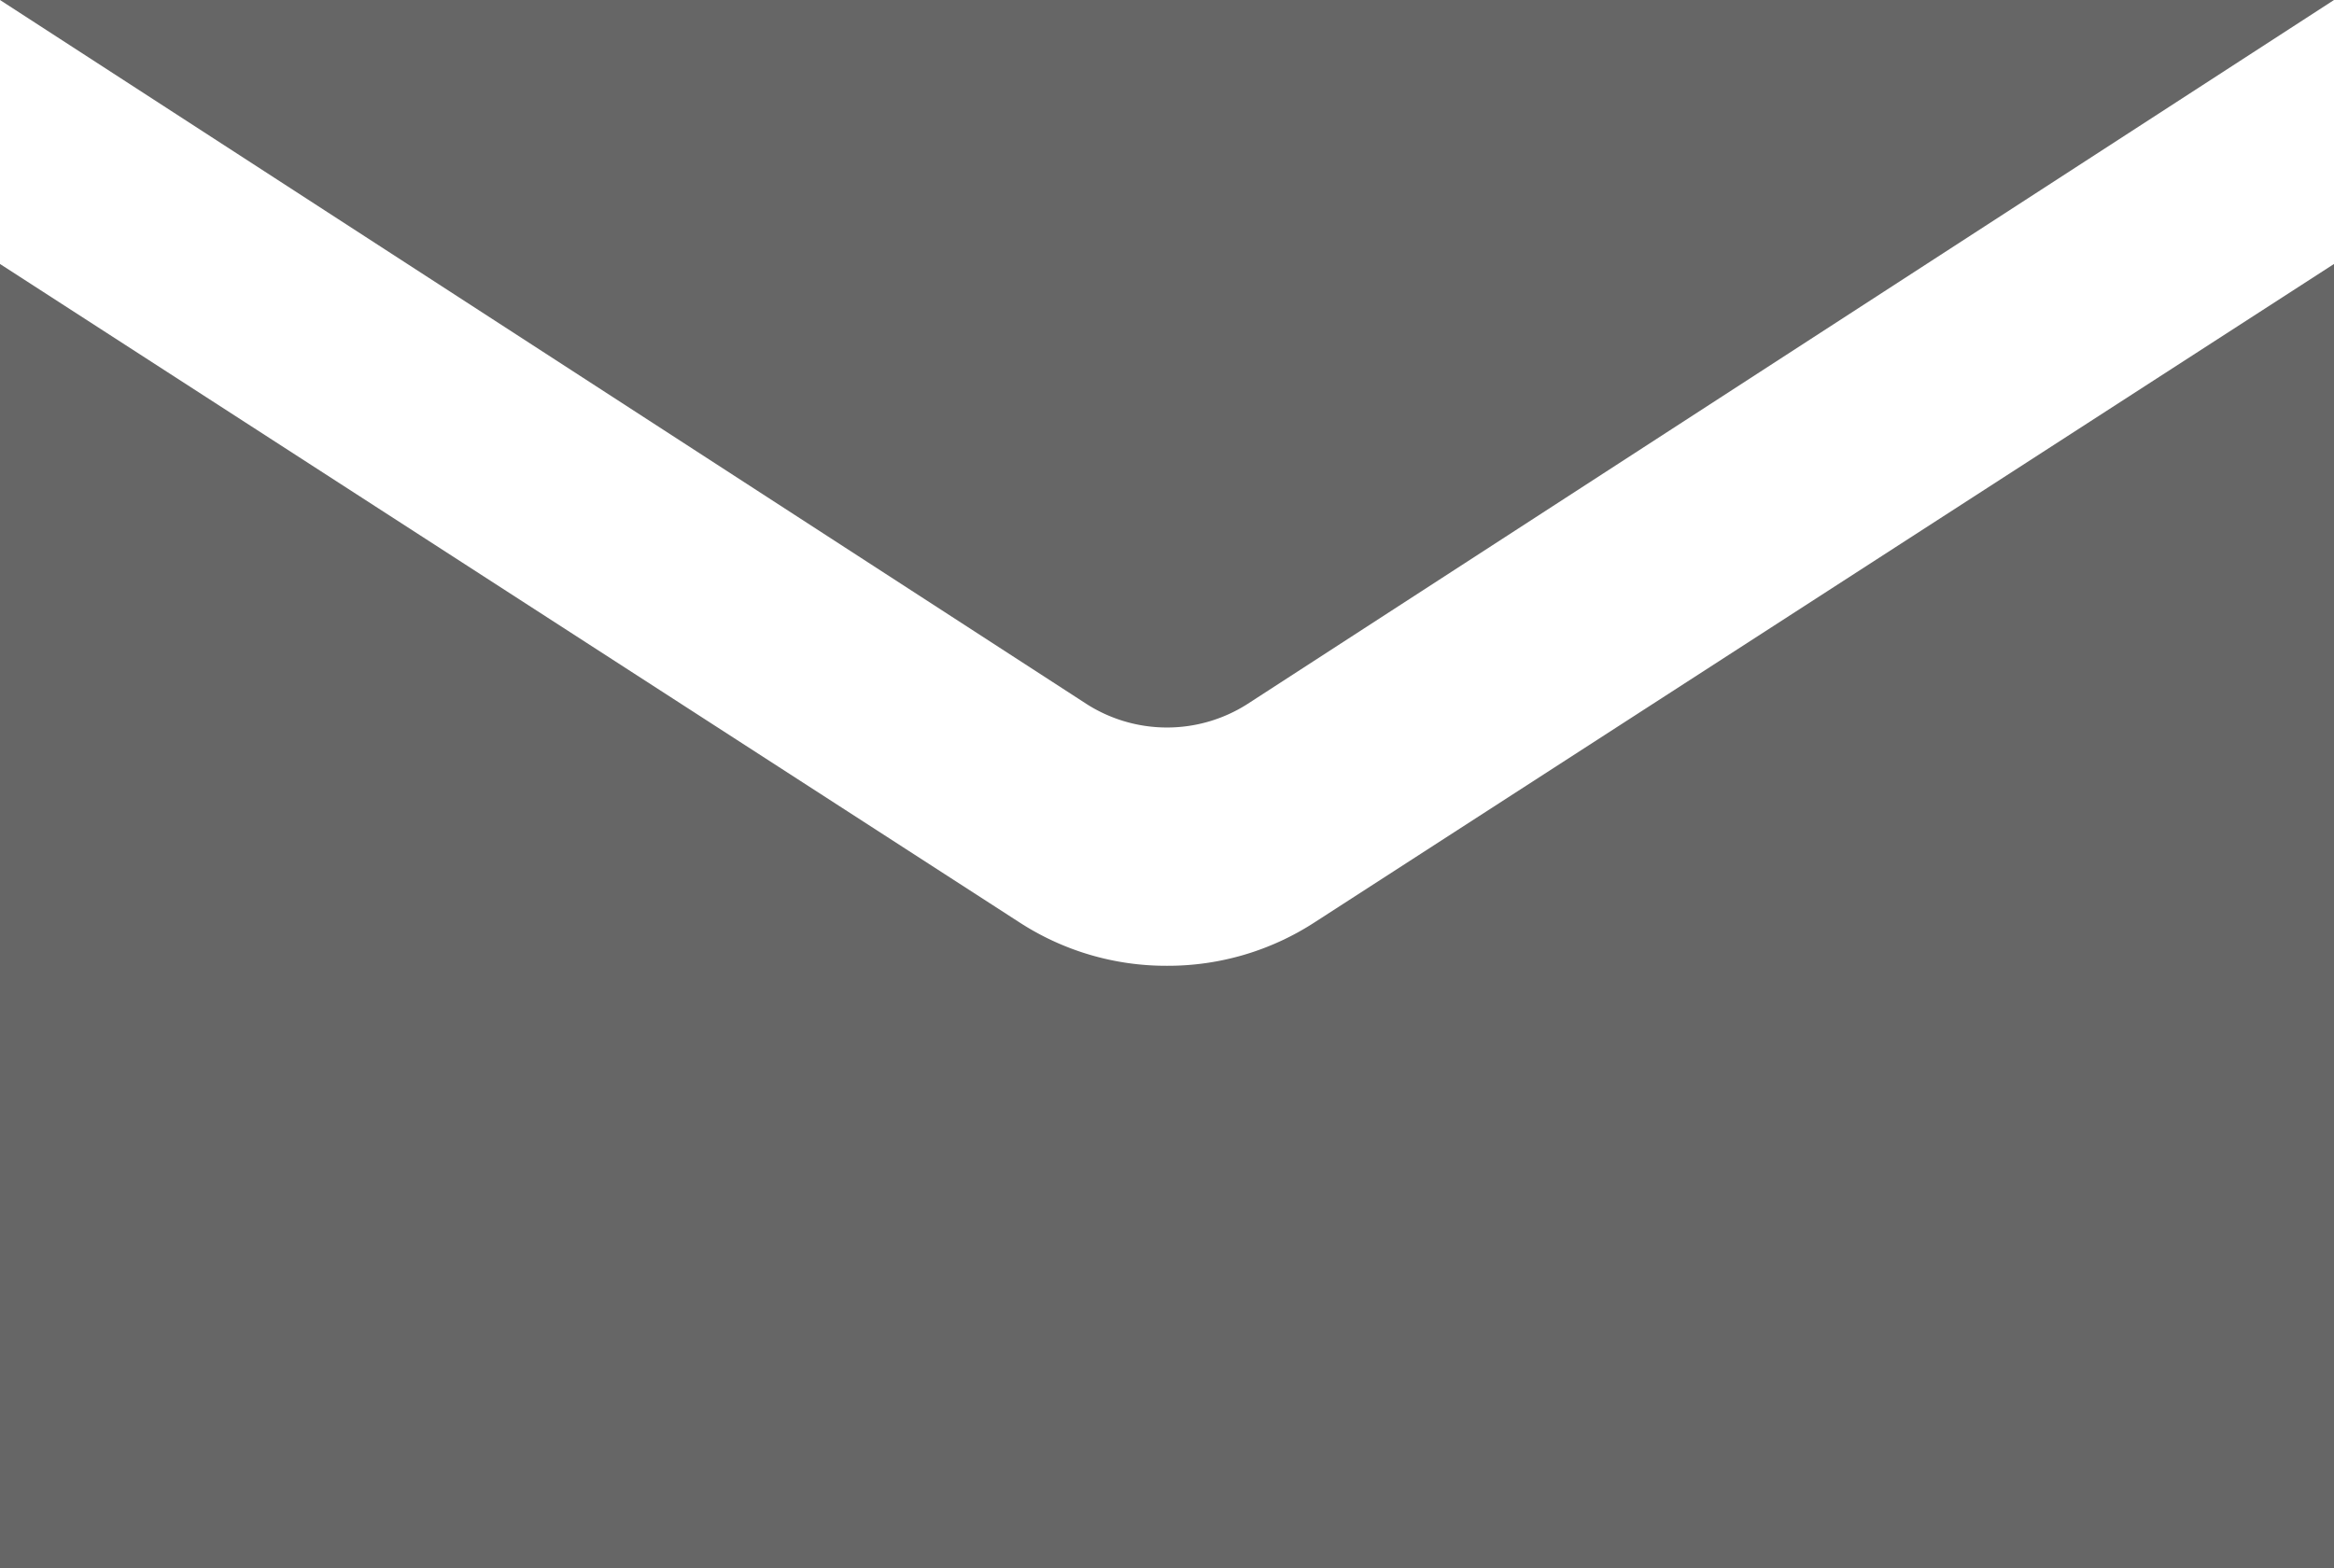
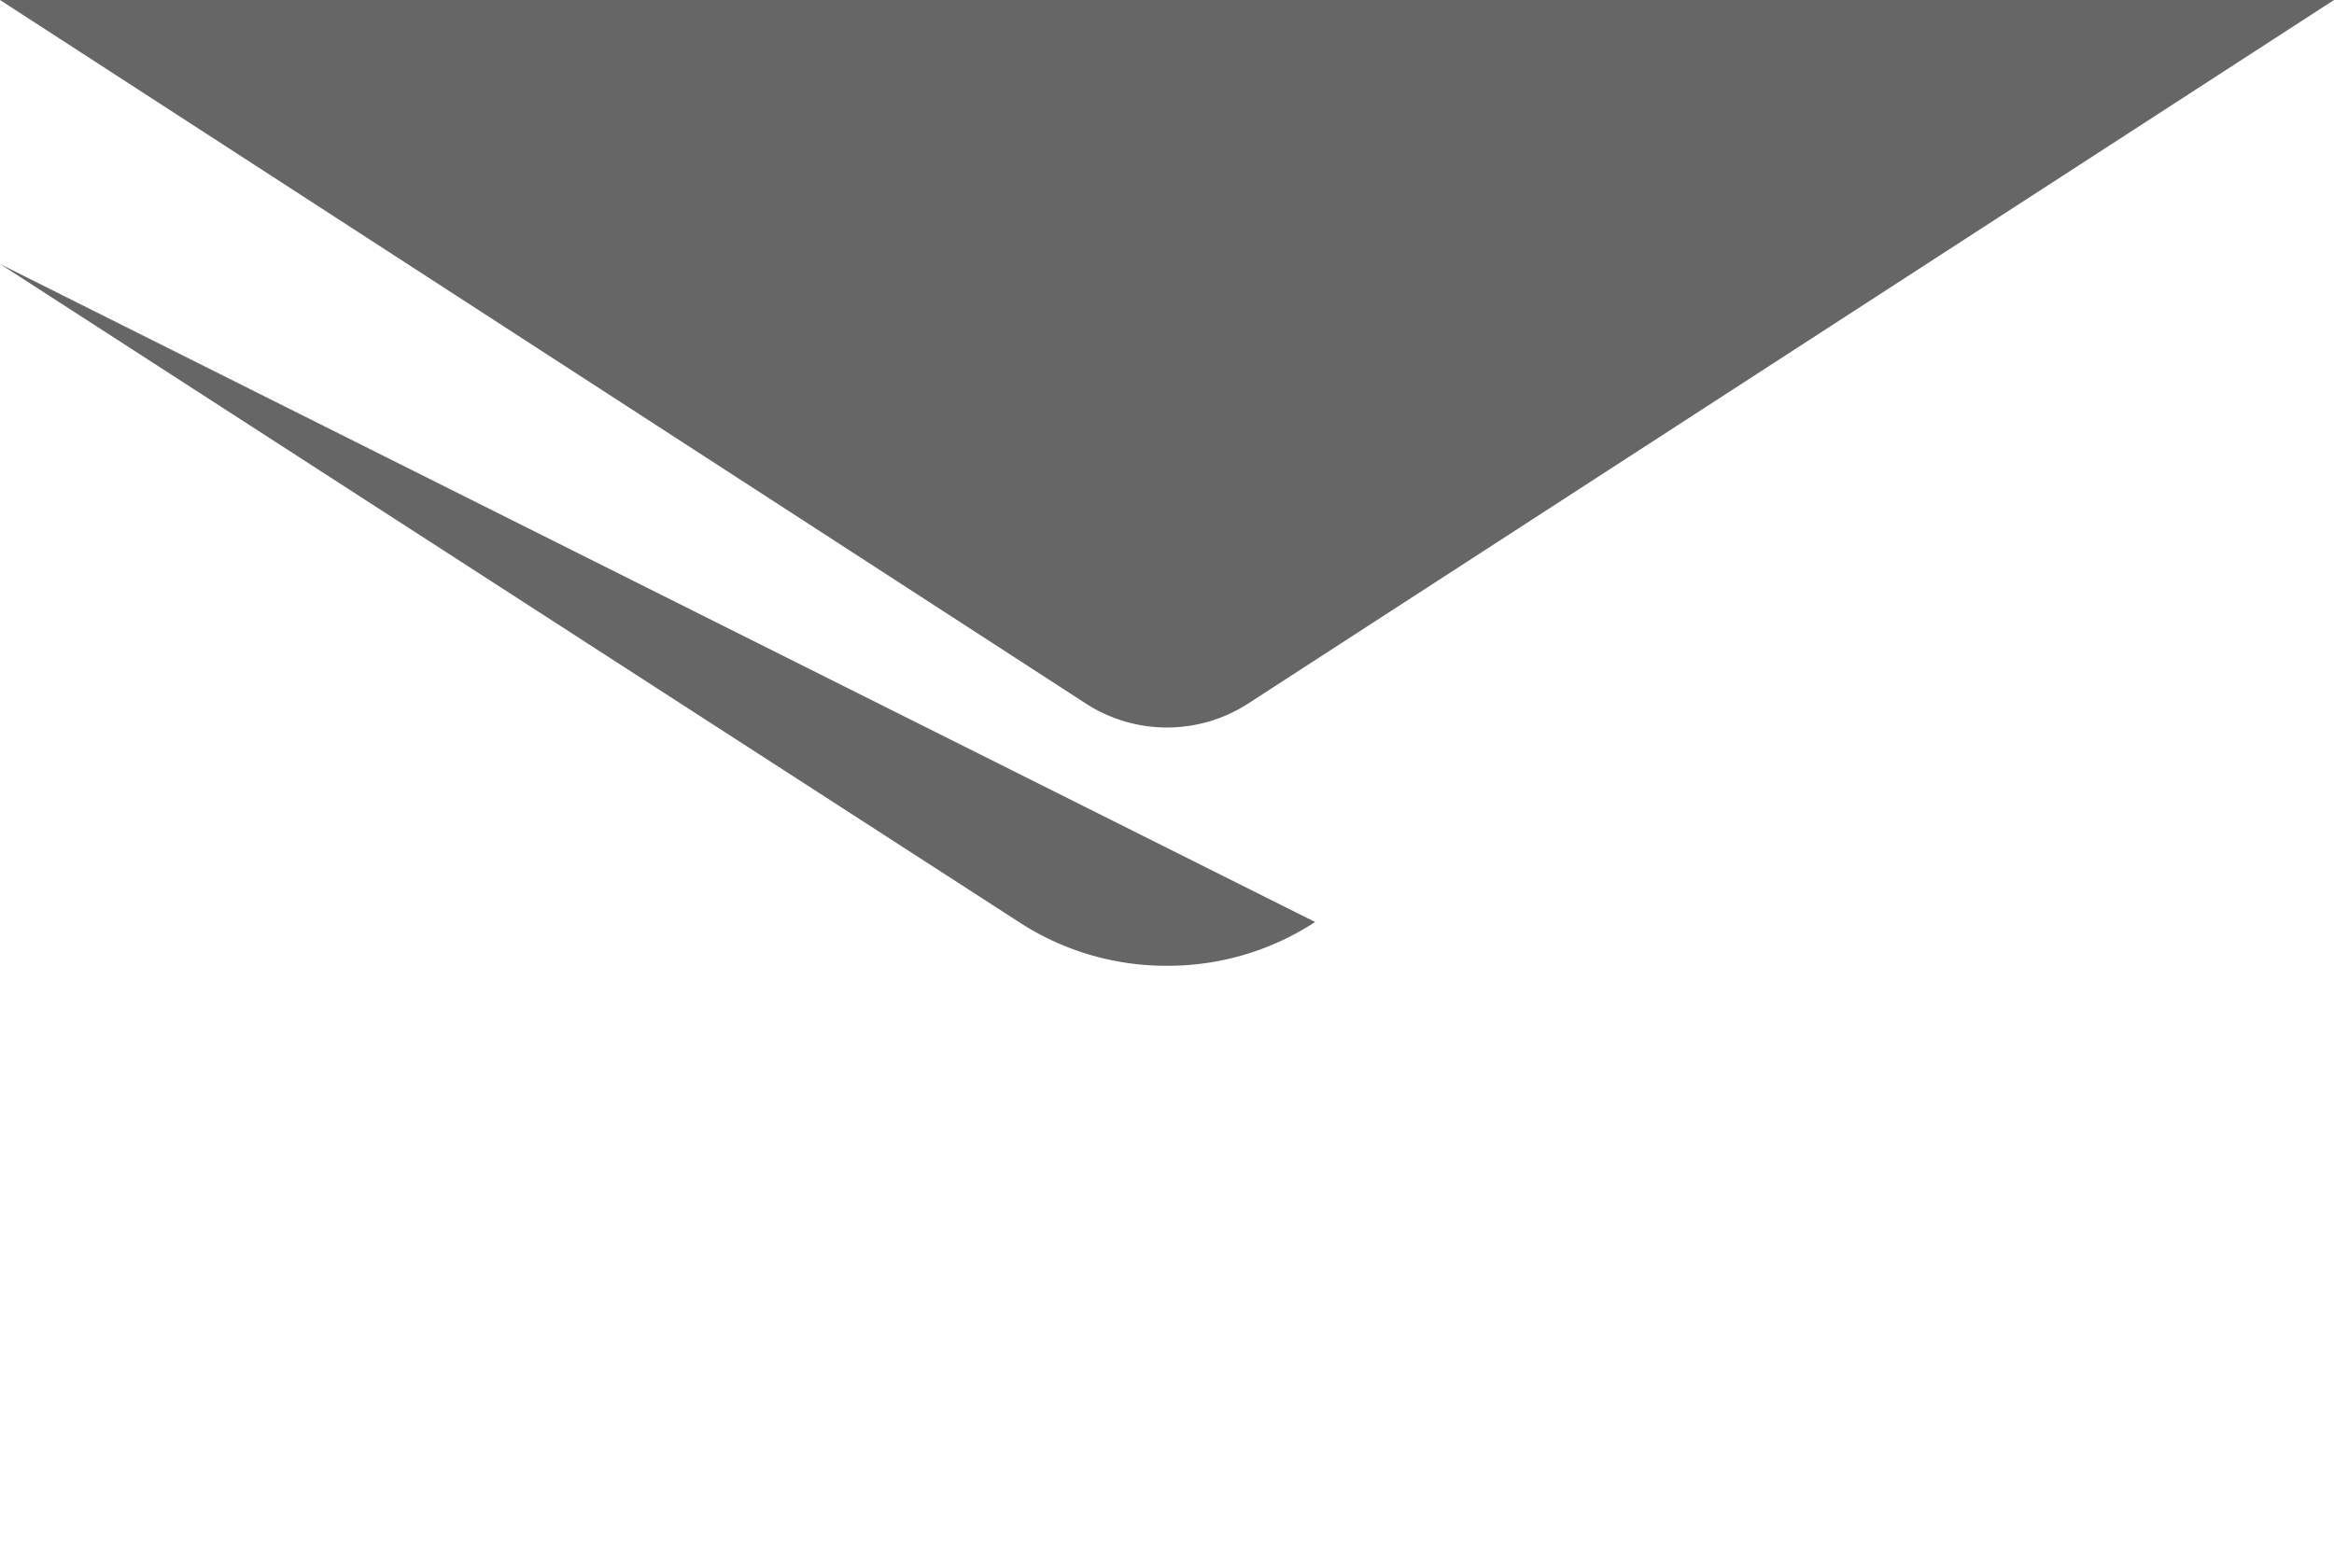
<svg xmlns="http://www.w3.org/2000/svg" viewBox="0 0 18.12 12.18">
  <defs>
    <style>.cls-1{fill:#666;}</style>
  </defs>
  <g id="Layer_2" data-name="Layer 2">
    <g id="Layer_1-2" data-name="Layer 1">
-       <path class="cls-1" d="M0,0,8.44,5.47a1.16,1.16,0,0,0,1.24,0L18.12,0ZM9.06,7.5a2.09,2.09,0,0,1-1.15-.34L0,2.05V12.18H18.12V2.05L10.21,7.16A2.09,2.09,0,0,1,9.06,7.5Z" />
+       <path class="cls-1" d="M0,0,8.44,5.47a1.16,1.16,0,0,0,1.24,0L18.12,0ZM9.06,7.5a2.09,2.09,0,0,1-1.15-.34L0,2.05V12.18V2.05L10.21,7.16A2.09,2.09,0,0,1,9.06,7.5Z" />
    </g>
  </g>
</svg>